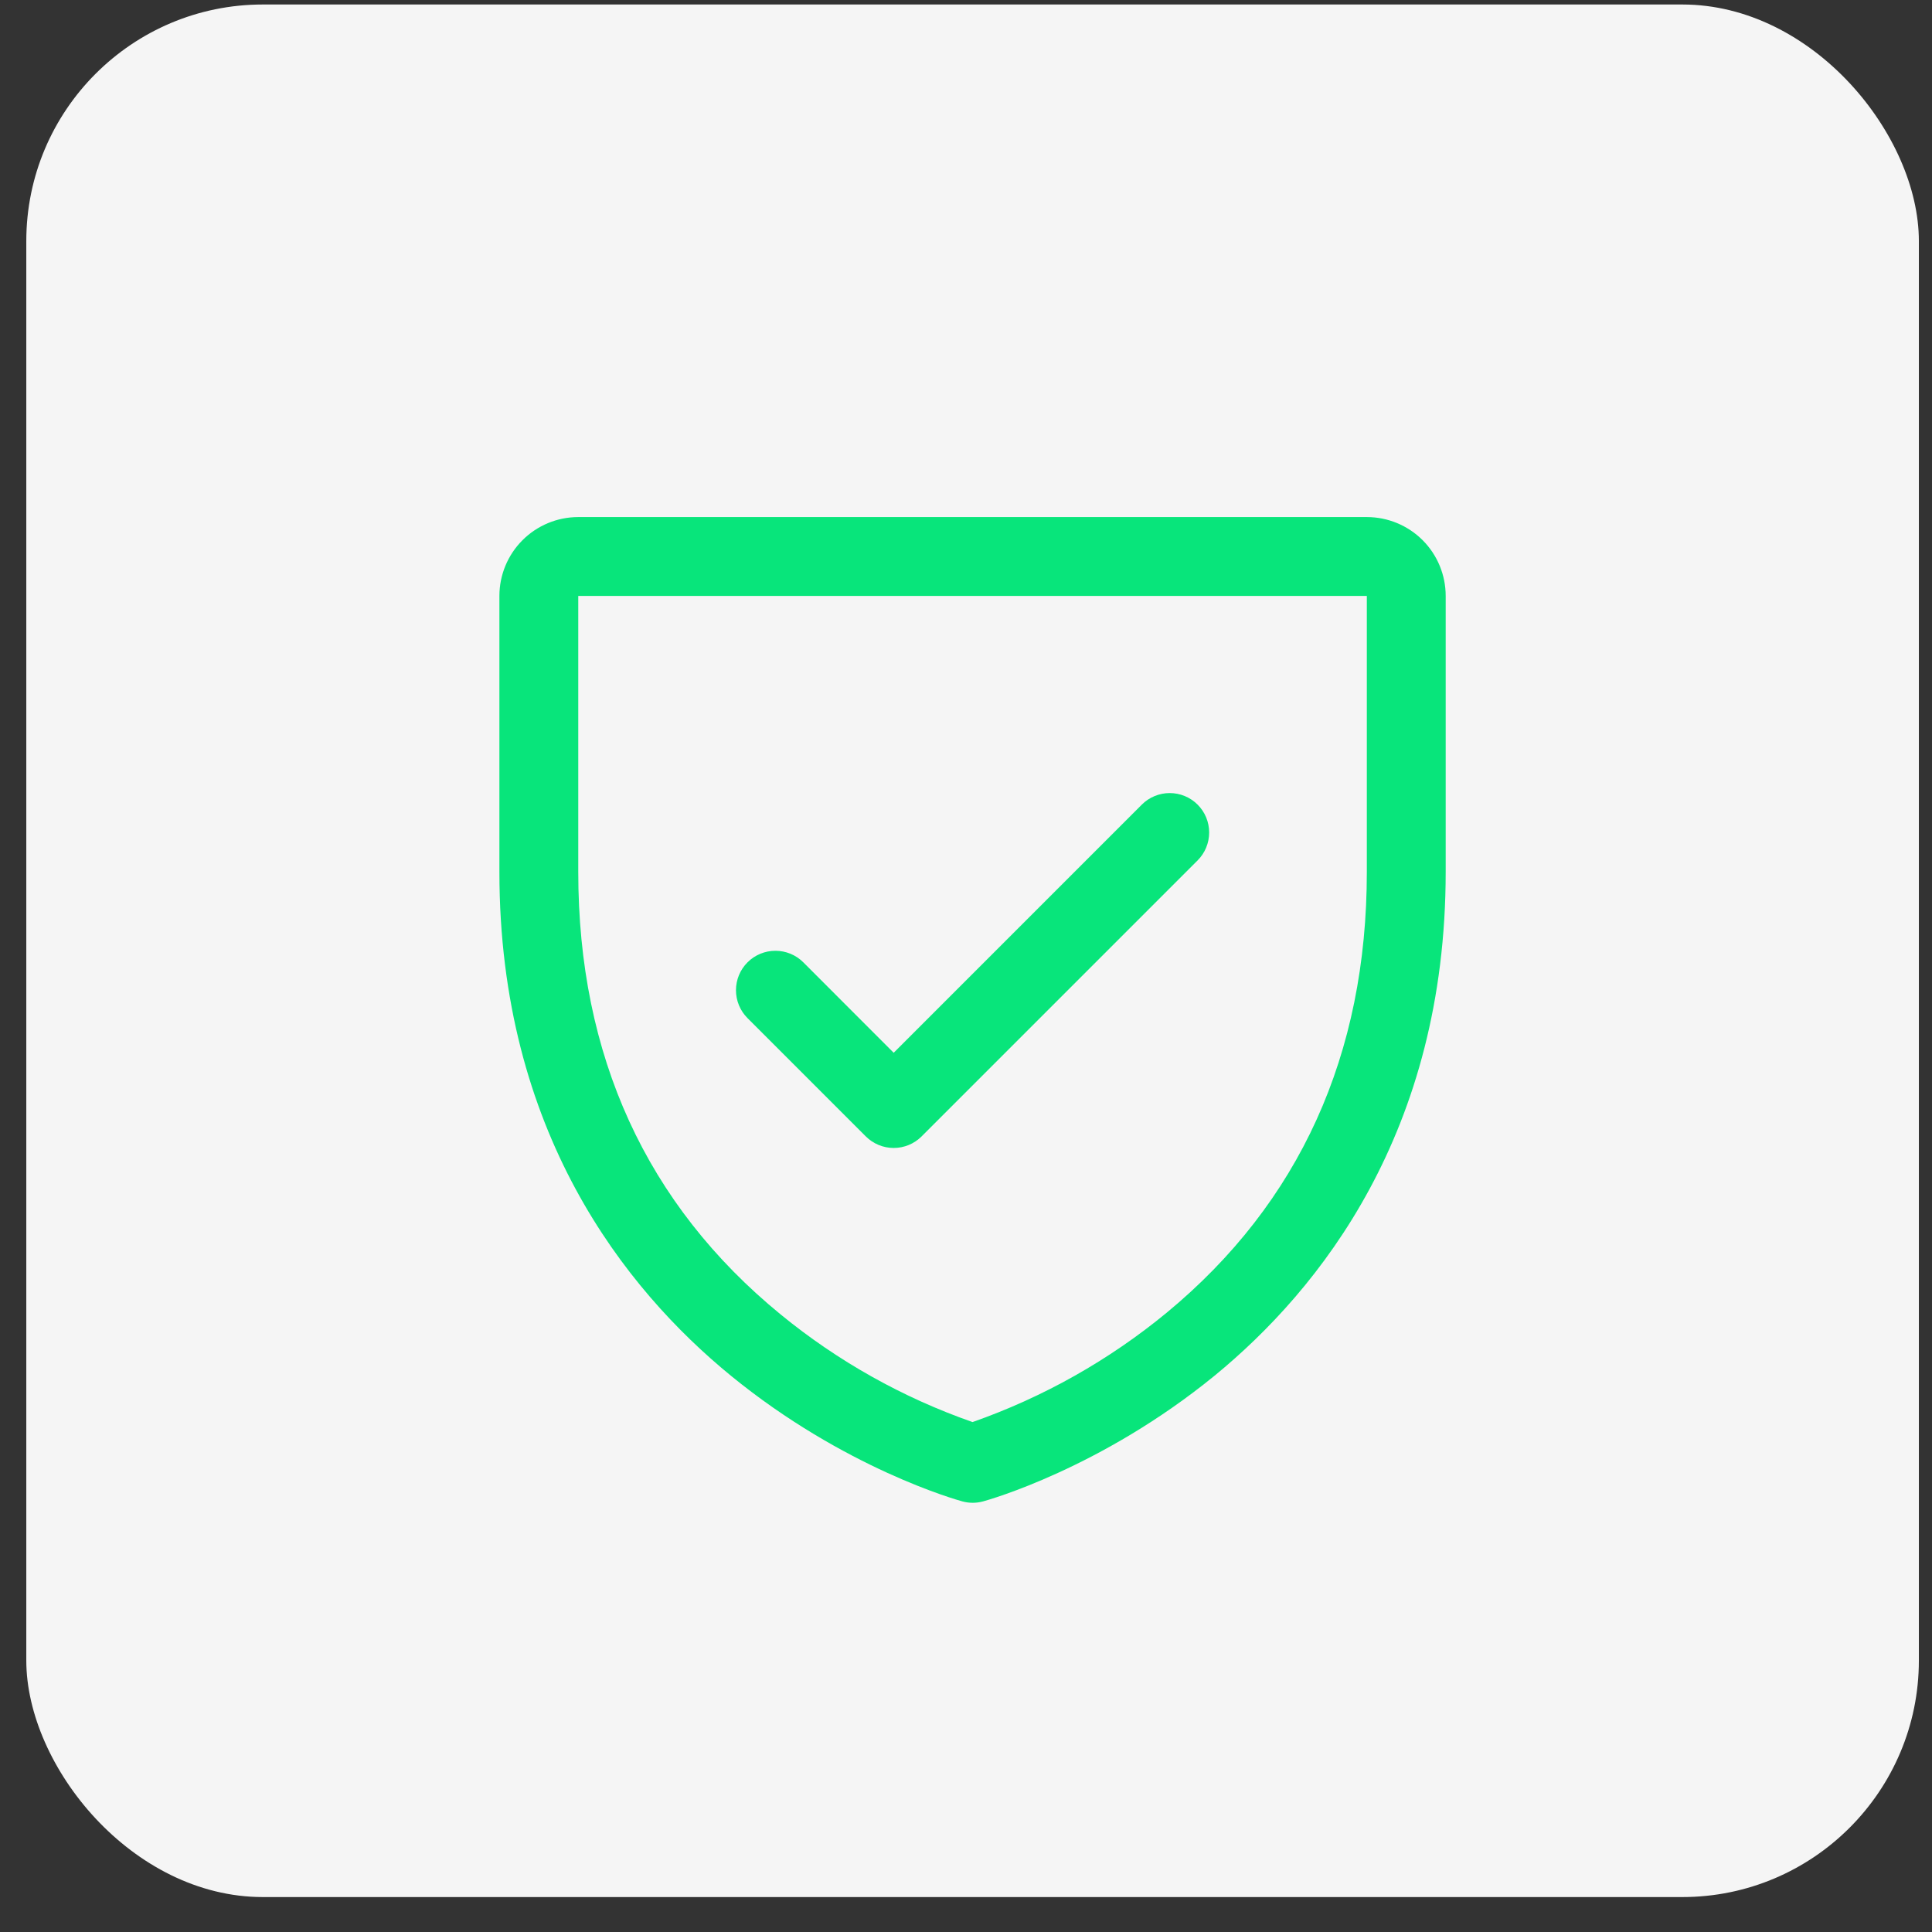
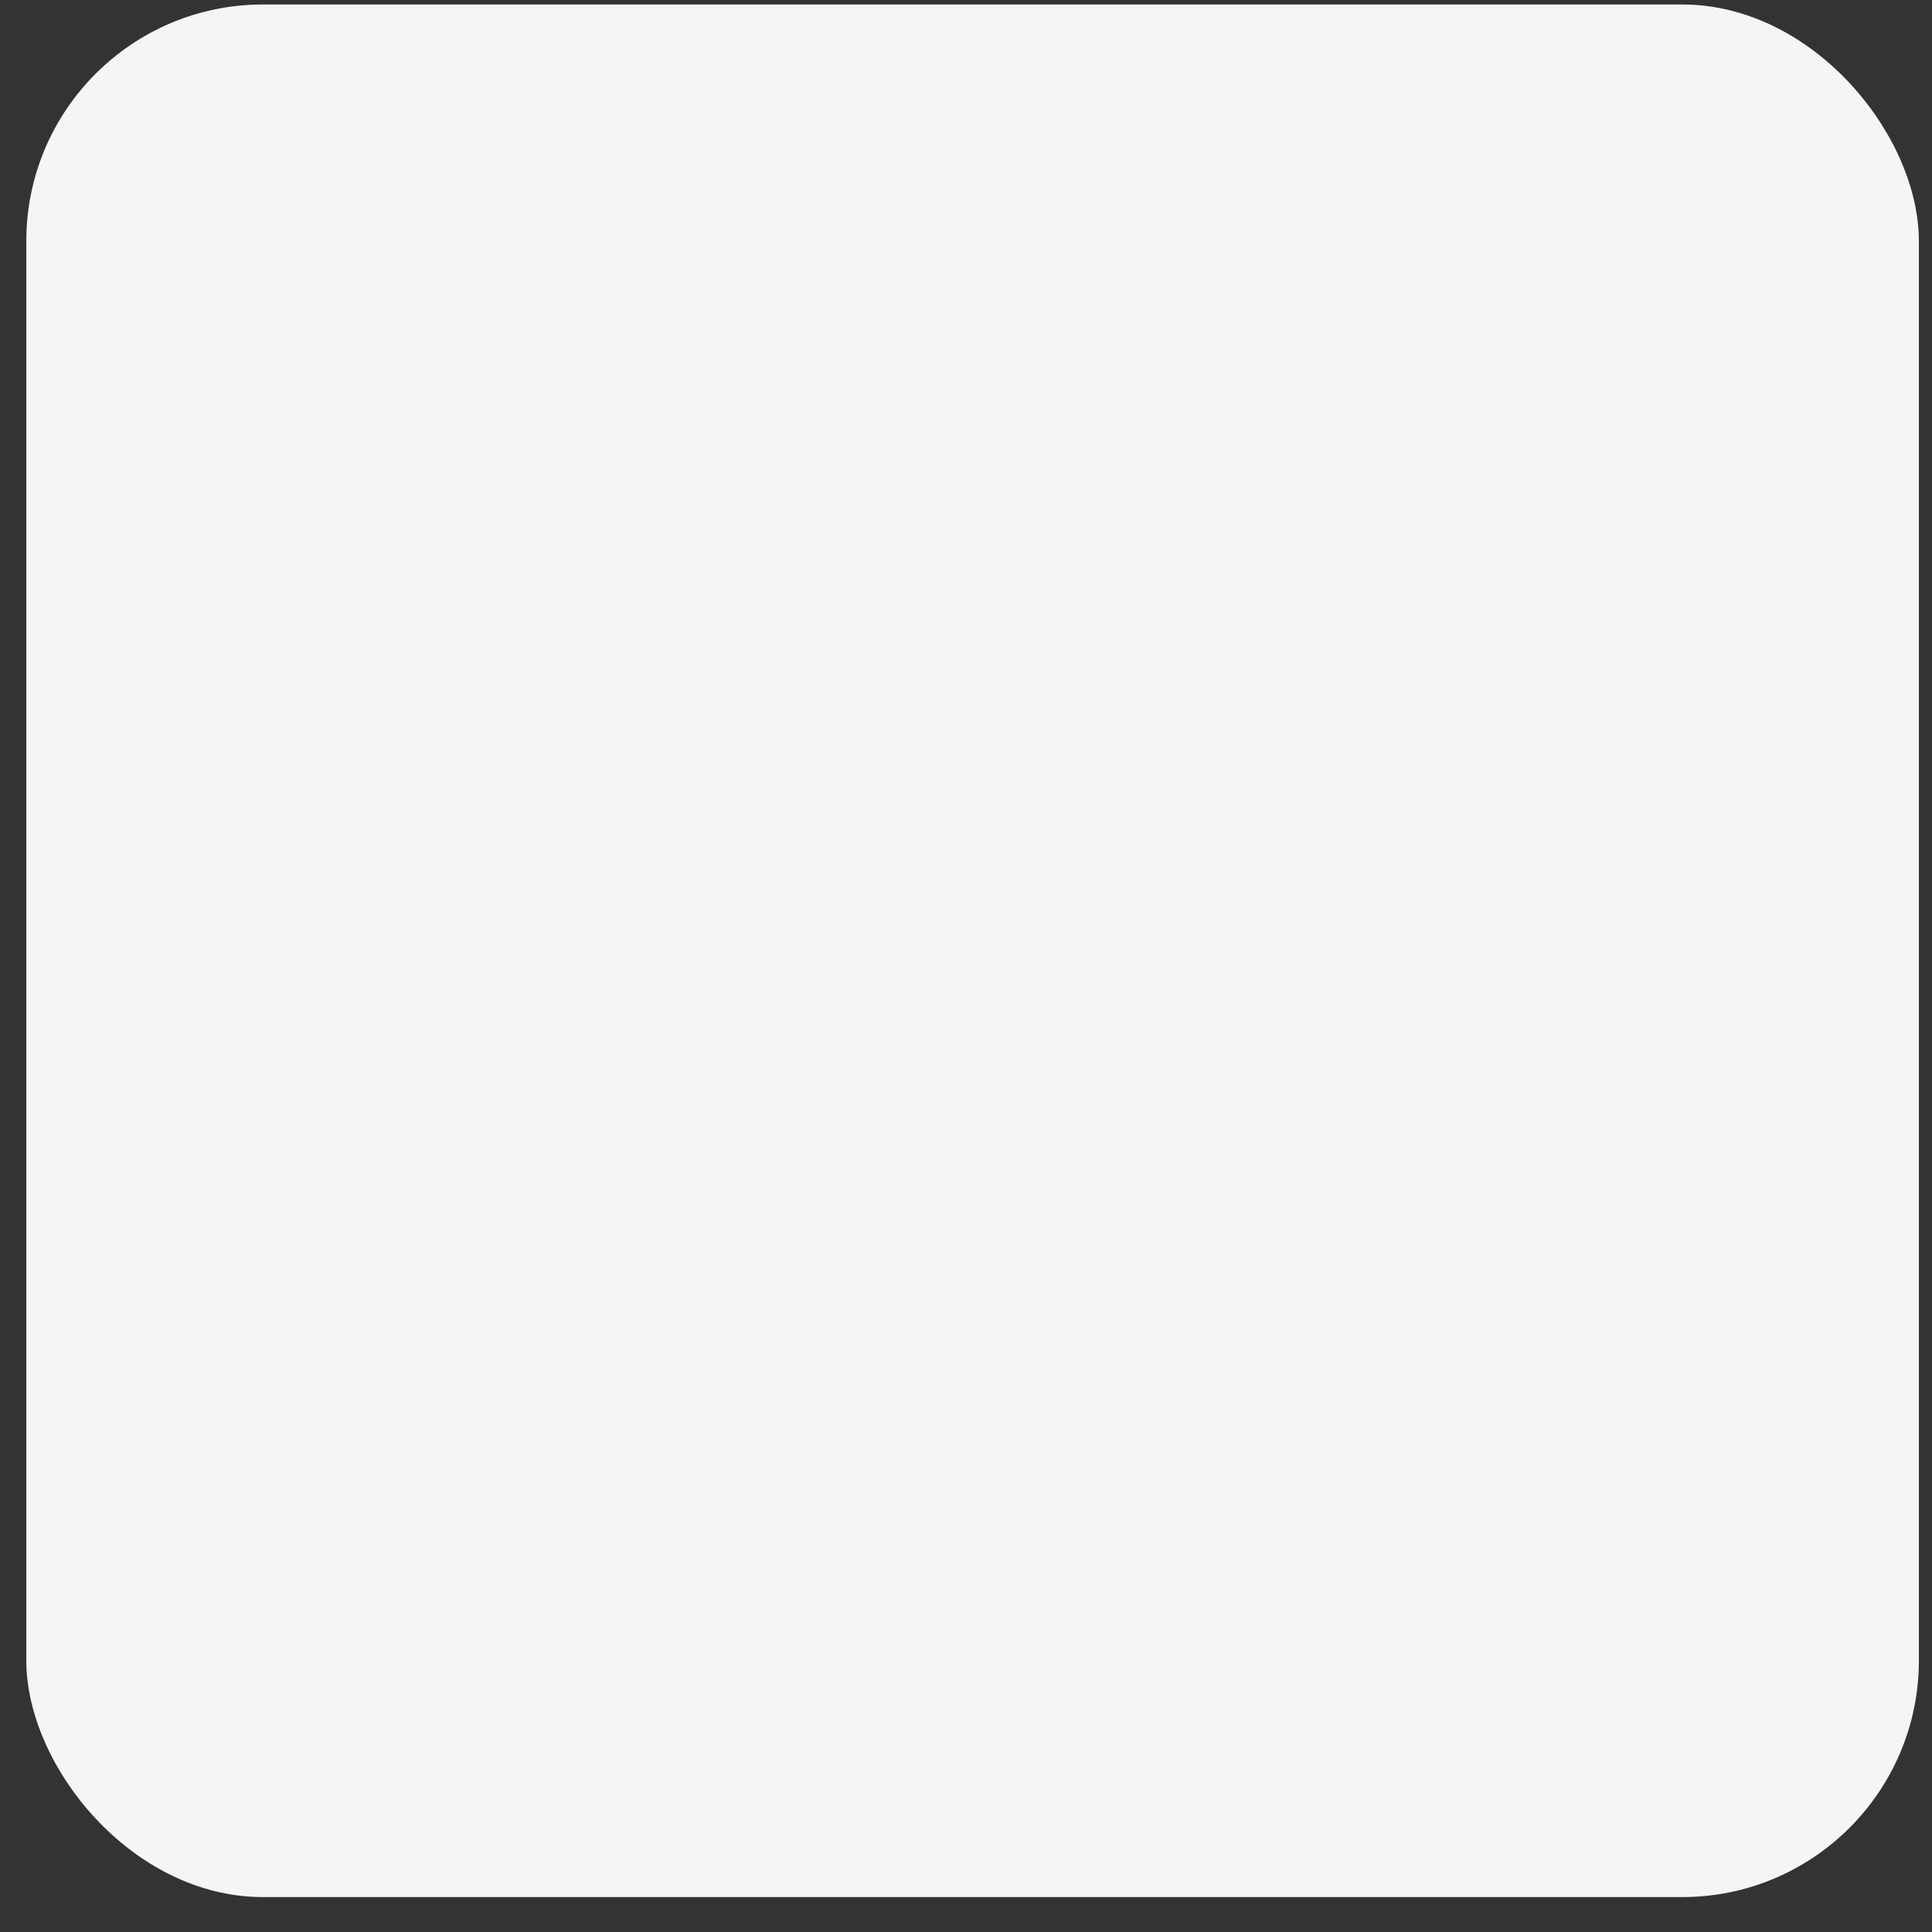
<svg xmlns="http://www.w3.org/2000/svg" width="49" height="49" viewBox="0 0 49 49" fill="none">
  <rect x="0" y="0" width="49" height="49" fill="#333333" stroke="none" />
  <rect x="0.667" y="0.114" width="48" height="48" rx="6" fill="#F5F5F5" />
-   <path d="M34.666 13.114H14.666C14.136 13.114 13.627 13.325 13.252 13.7C12.877 14.075 12.666 14.584 12.666 15.114V22.114C12.666 28.704 15.857 32.698 18.533 34.888C21.415 37.245 24.283 38.045 24.408 38.079C24.58 38.126 24.761 38.126 24.933 38.079C25.058 38.045 27.922 37.245 30.808 34.888C33.477 32.698 36.666 28.704 36.666 22.114V15.114C36.666 14.584 36.456 14.075 36.081 13.7C35.706 13.325 35.197 13.114 34.666 13.114ZM34.666 22.114C34.666 26.748 32.959 30.509 29.591 33.292C28.126 34.499 26.458 35.438 24.666 36.067C22.898 35.449 21.251 34.526 19.802 33.34C16.394 30.553 14.666 26.777 14.666 22.114V15.114H34.666V22.114ZM18.959 25.822C18.771 25.634 18.666 25.38 18.666 25.114C18.666 24.849 18.771 24.594 18.959 24.407C19.147 24.219 19.401 24.114 19.666 24.114C19.932 24.114 20.186 24.219 20.374 24.407L22.666 26.701L28.959 20.407C29.052 20.314 29.162 20.24 29.284 20.19C29.405 20.14 29.535 20.114 29.666 20.114C29.798 20.114 29.928 20.14 30.049 20.19C30.171 20.24 30.281 20.314 30.374 20.407C30.467 20.5 30.541 20.61 30.591 20.731C30.641 20.853 30.667 20.983 30.667 21.114C30.667 21.246 30.641 21.376 30.591 21.497C30.541 21.619 30.467 21.729 30.374 21.822L23.374 28.822C23.281 28.915 23.171 28.988 23.049 29.039C22.928 29.089 22.798 29.115 22.666 29.115C22.535 29.115 22.405 29.089 22.284 29.039C22.162 28.988 22.052 28.915 21.959 28.822L18.959 25.822Z" fill="#08E57B" />
</svg>